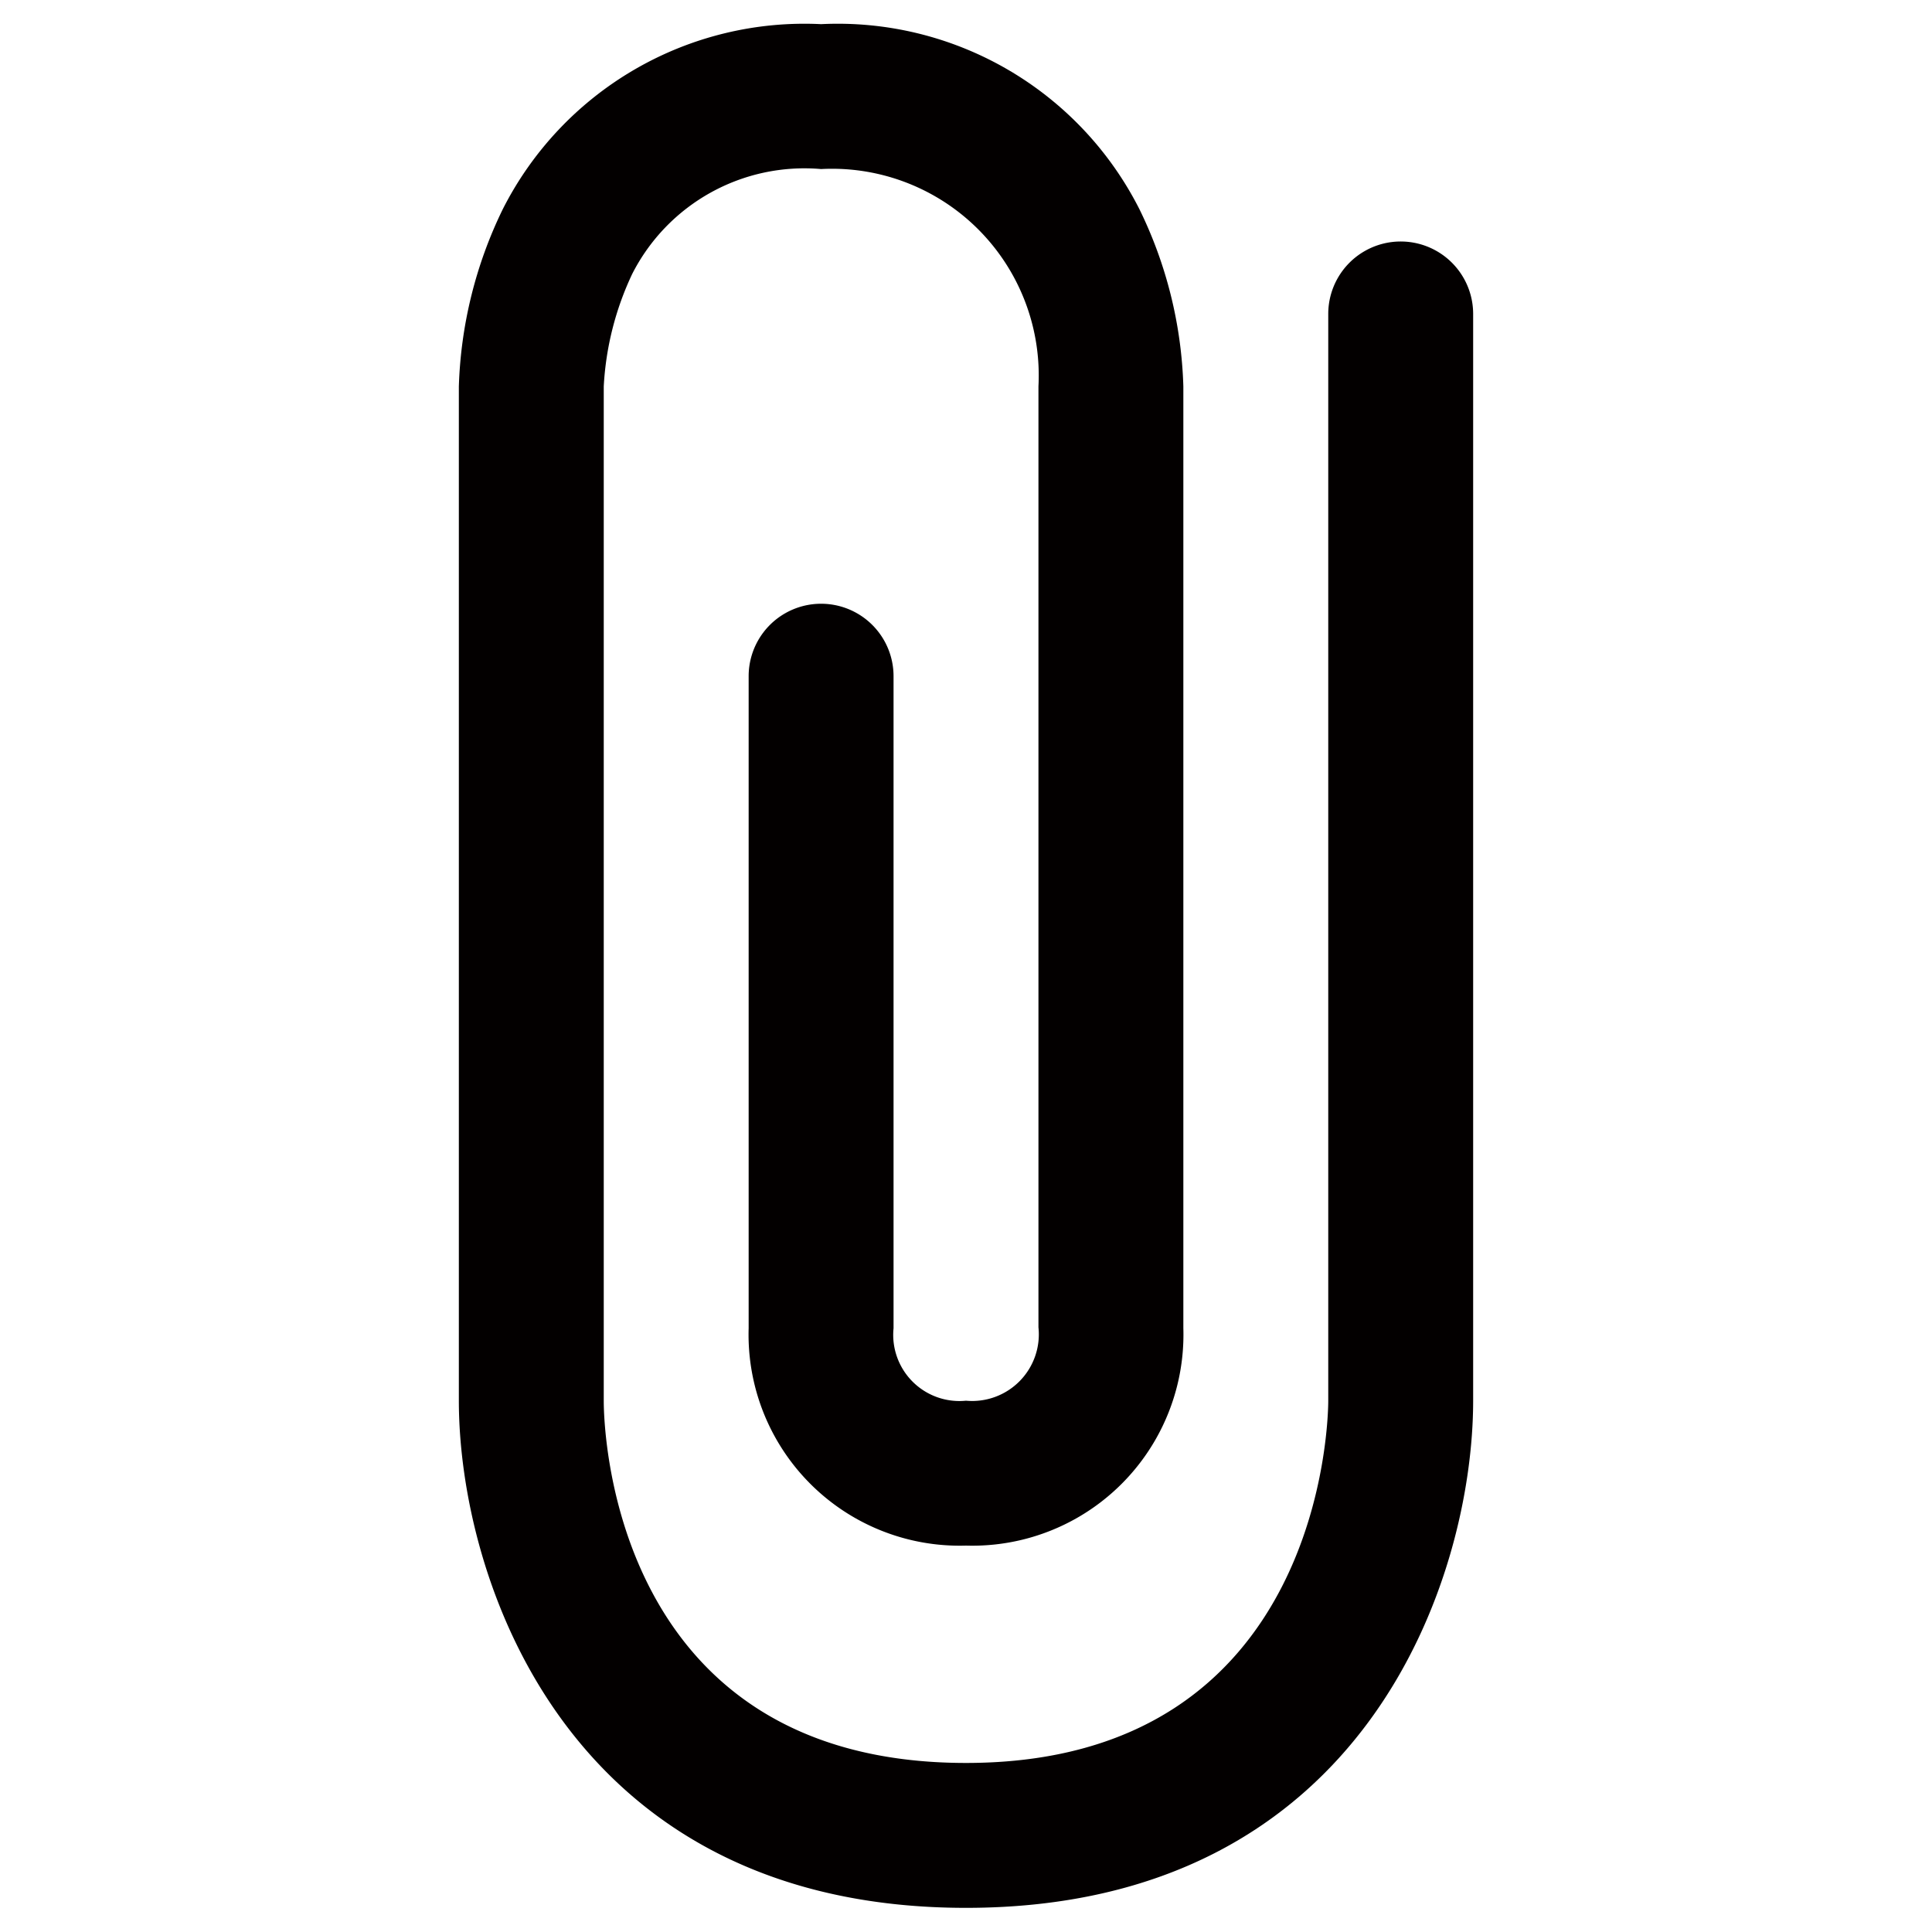
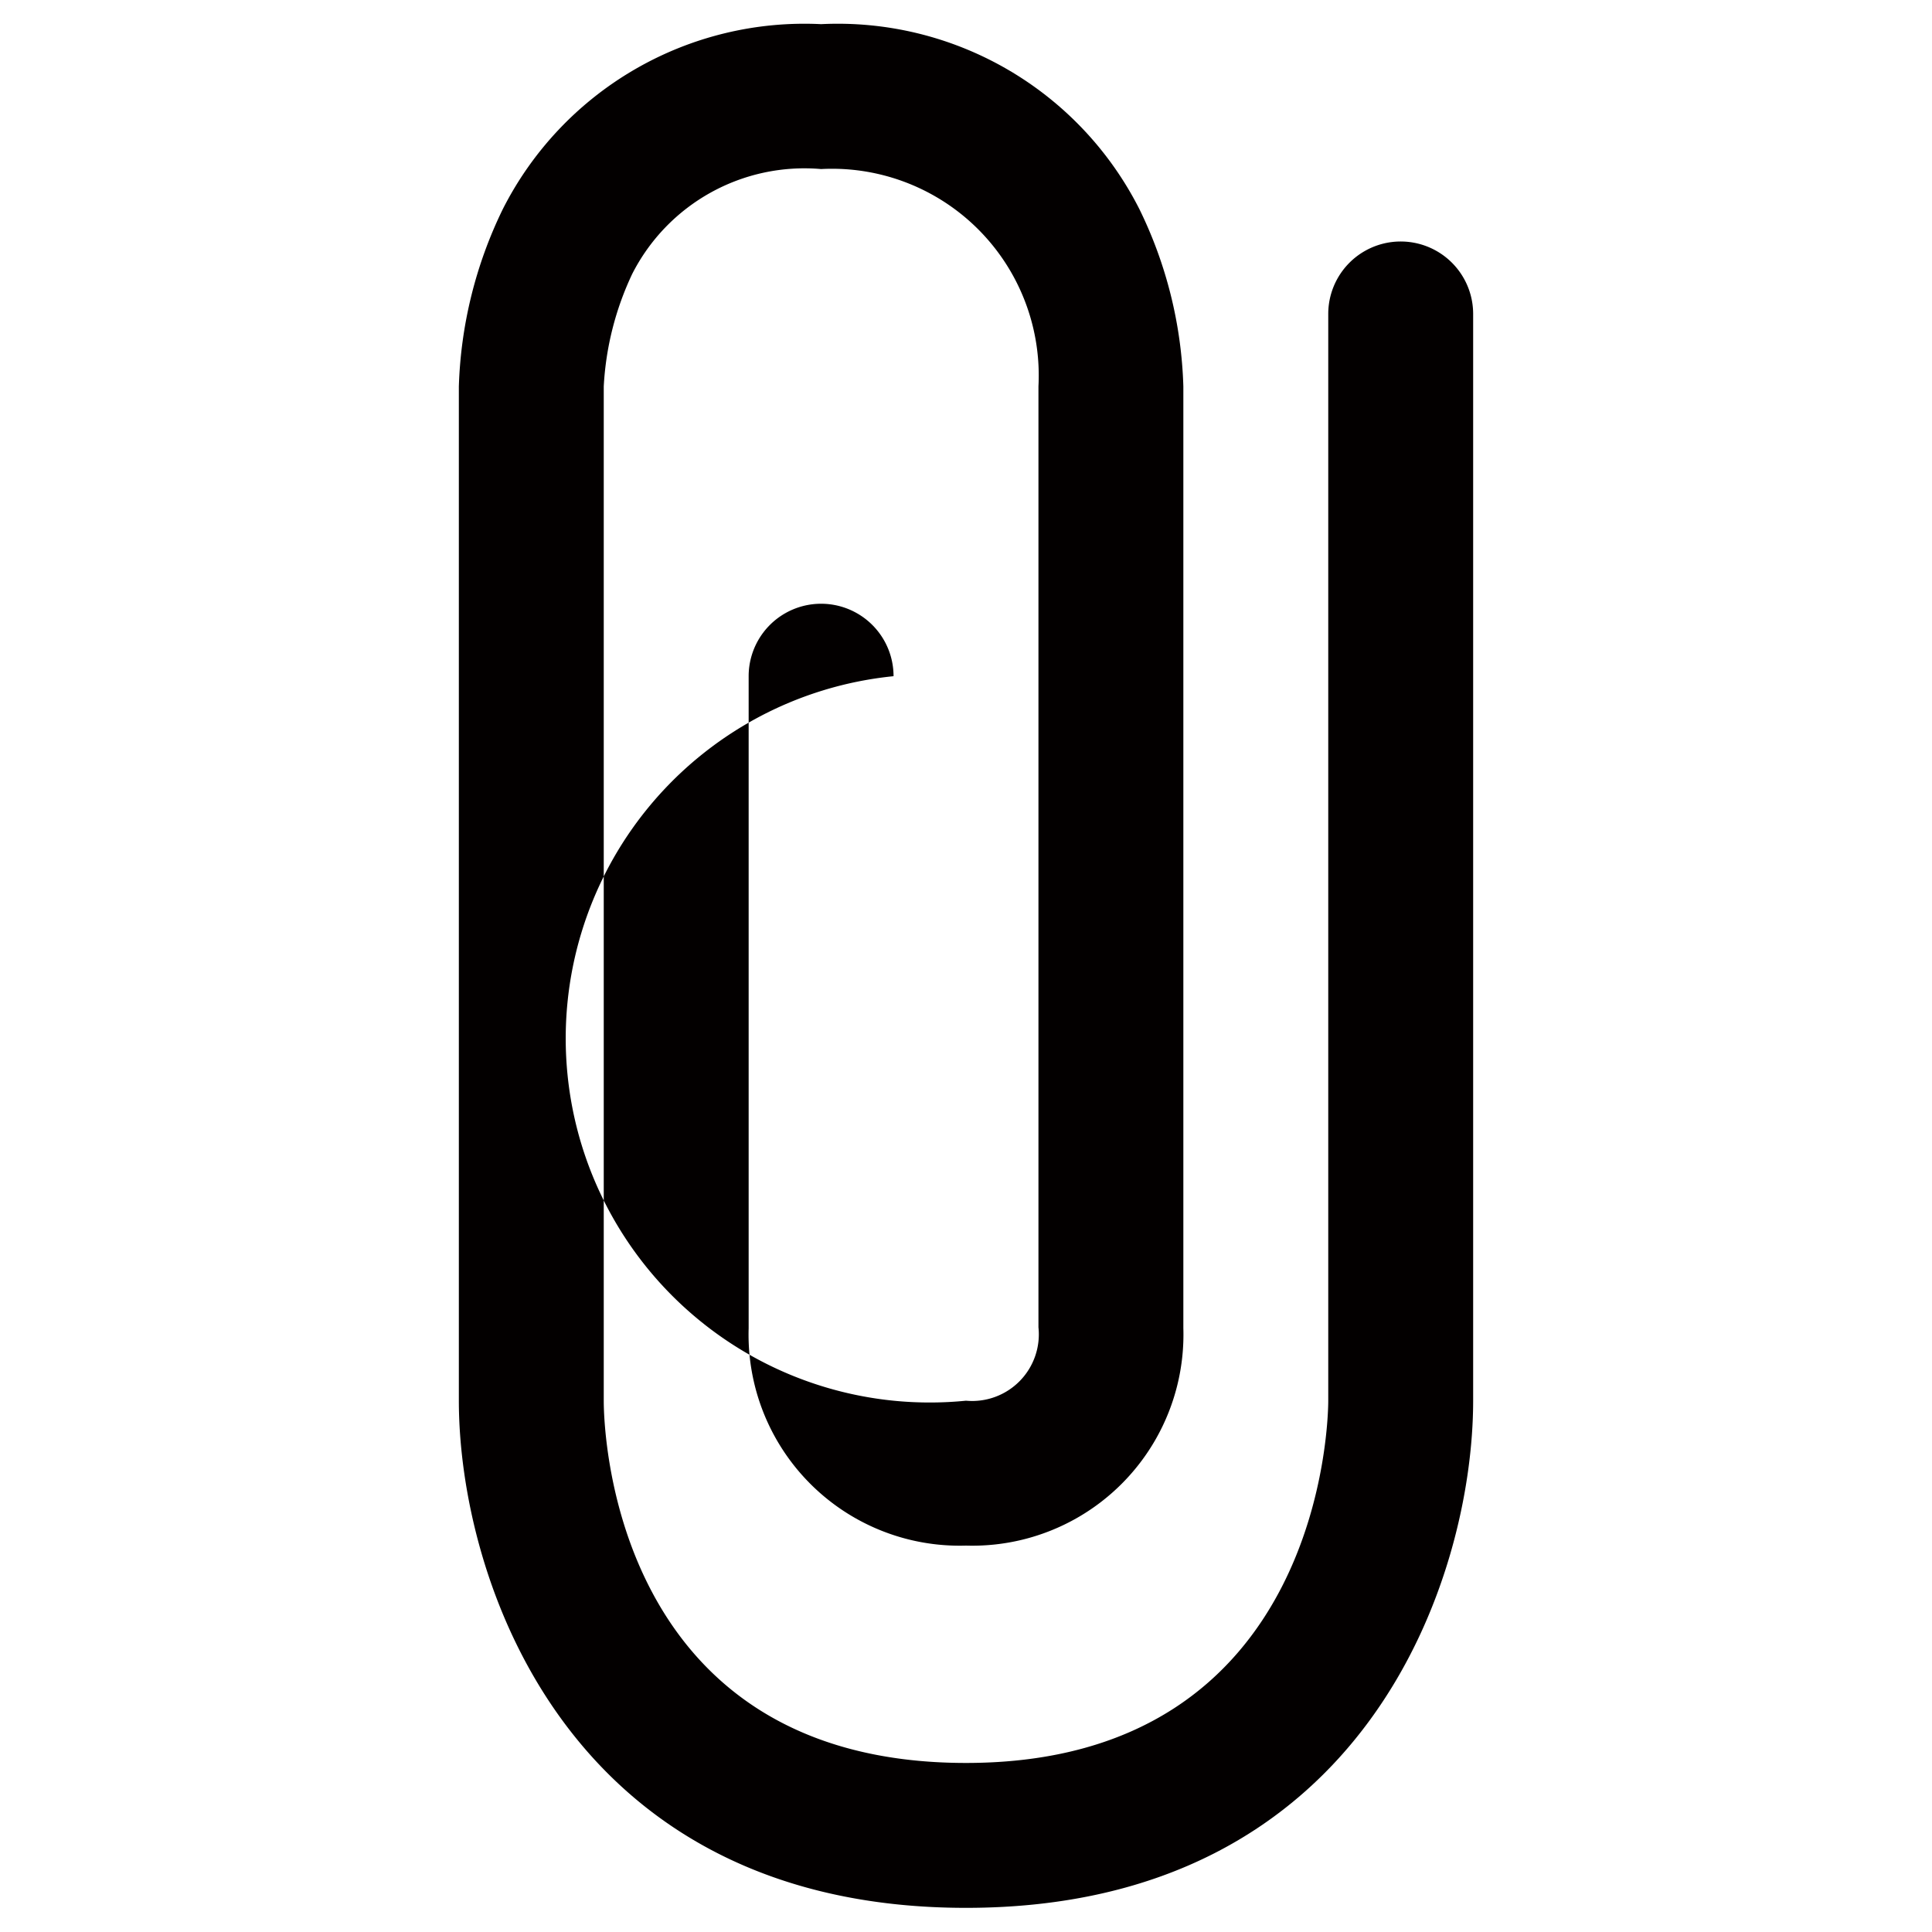
<svg xmlns="http://www.w3.org/2000/svg" t="1723702162999" class="icon" viewBox="0 0 1024 1024" version="1.1" p-id="8508" width="200" height="200">
-   <path d="M780.8 166.4V742.4c0 92.928-56.32 268.8-268.8 268.8S243.2 835.328 243.2 742.4V204.8a230.4 230.4 0 0 1 23.296-93.952A179.2 179.2 0 0 1 435.2 12.8a179.2 179.2 0 0 1 168.704 98.048A228.608 228.608 0 0 1 627.2 204.8v499.2A111.872 111.872 0 0 1 512 819.2a111.872 111.872 0 0 1-115.2-115.2V358.4a38.4 38.4 0 0 1 76.8 0v345.6A35.072 35.072 0 0 0 512 742.4a35.328 35.328 0 0 0 38.4-38.912V204.8A109.568 109.568 0 0 0 435.2 89.6a102.4 102.4 0 0 0-100.096 55.552A158.976 158.976 0 0 0 320 204.8v537.6c0 19.456 6.912 192 192 192 189.952 0 192-184.064 192-192V166.4a38.4 38.4 0 0 1 76.8 0" fill="#030000" p-id="8509" />
+   <path d="M780.8 166.4V742.4c0 92.928-56.32 268.8-268.8 268.8S243.2 835.328 243.2 742.4V204.8a230.4 230.4 0 0 1 23.296-93.952A179.2 179.2 0 0 1 435.2 12.8a179.2 179.2 0 0 1 168.704 98.048A228.608 228.608 0 0 1 627.2 204.8v499.2A111.872 111.872 0 0 1 512 819.2a111.872 111.872 0 0 1-115.2-115.2V358.4a38.4 38.4 0 0 1 76.8 0A35.072 35.072 0 0 0 512 742.4a35.328 35.328 0 0 0 38.4-38.912V204.8A109.568 109.568 0 0 0 435.2 89.6a102.4 102.4 0 0 0-100.096 55.552A158.976 158.976 0 0 0 320 204.8v537.6c0 19.456 6.912 192 192 192 189.952 0 192-184.064 192-192V166.4a38.4 38.4 0 0 1 76.8 0" fill="#030000" p-id="8509" />
</svg>